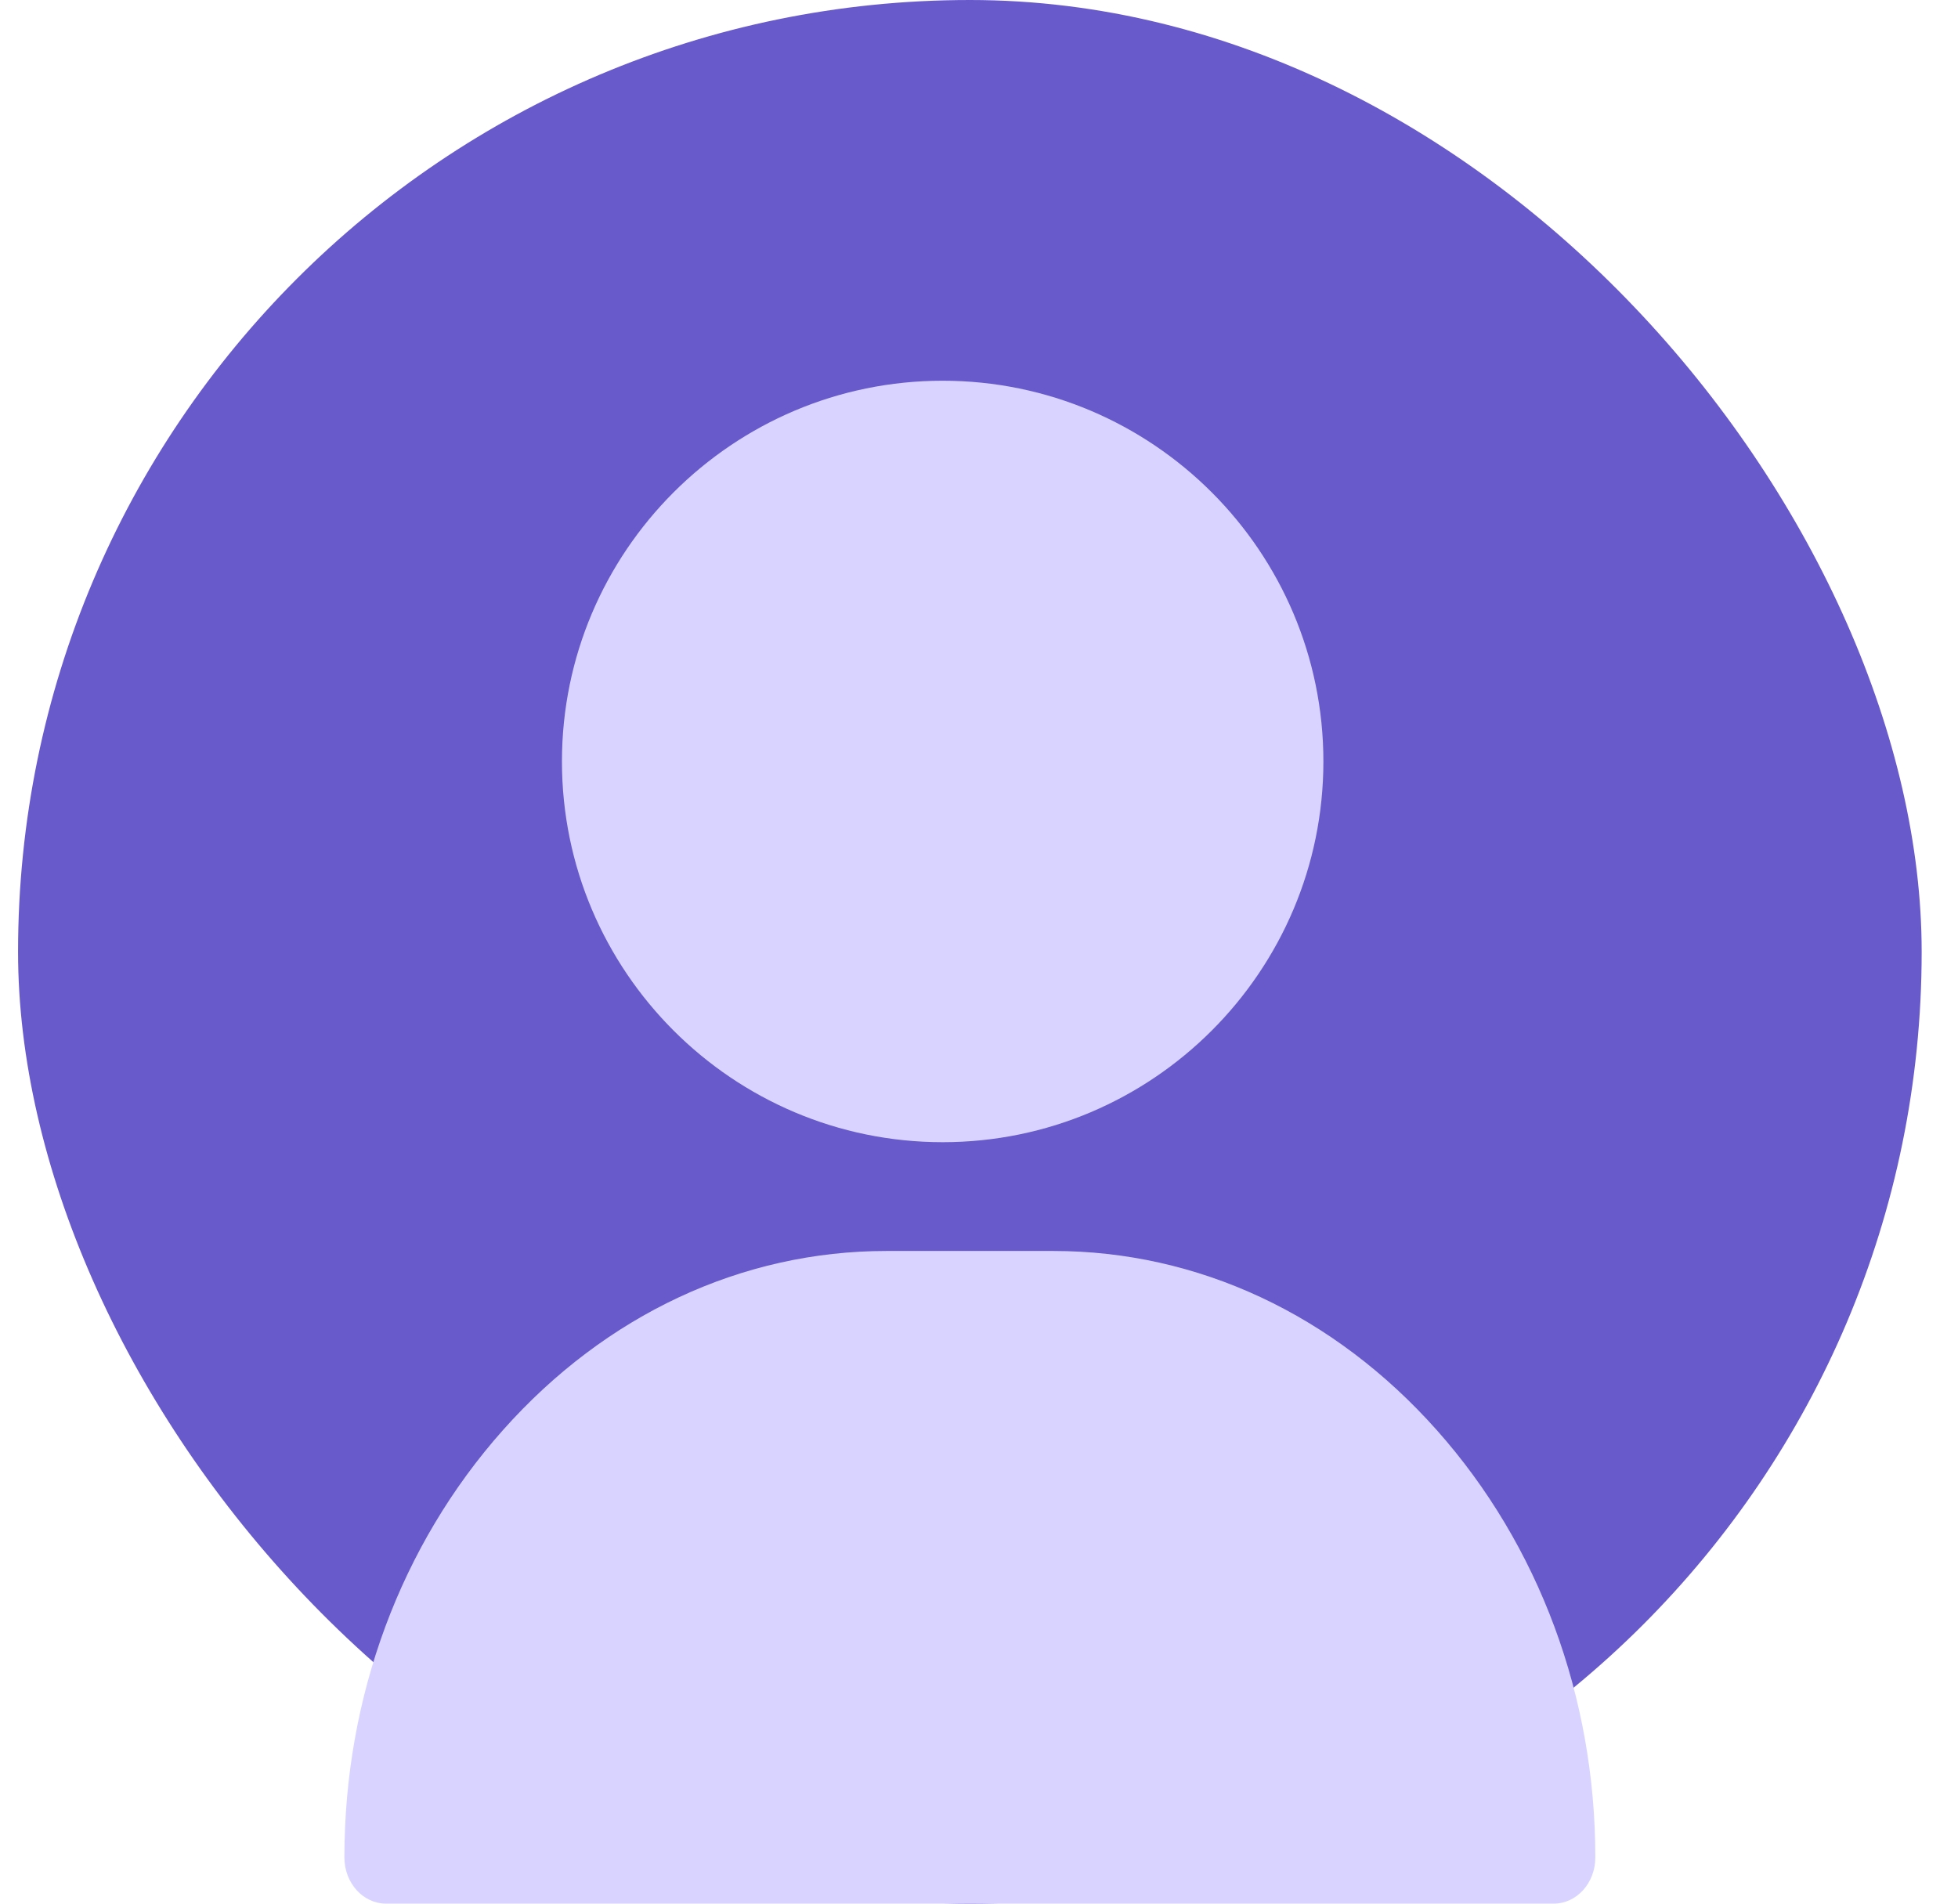
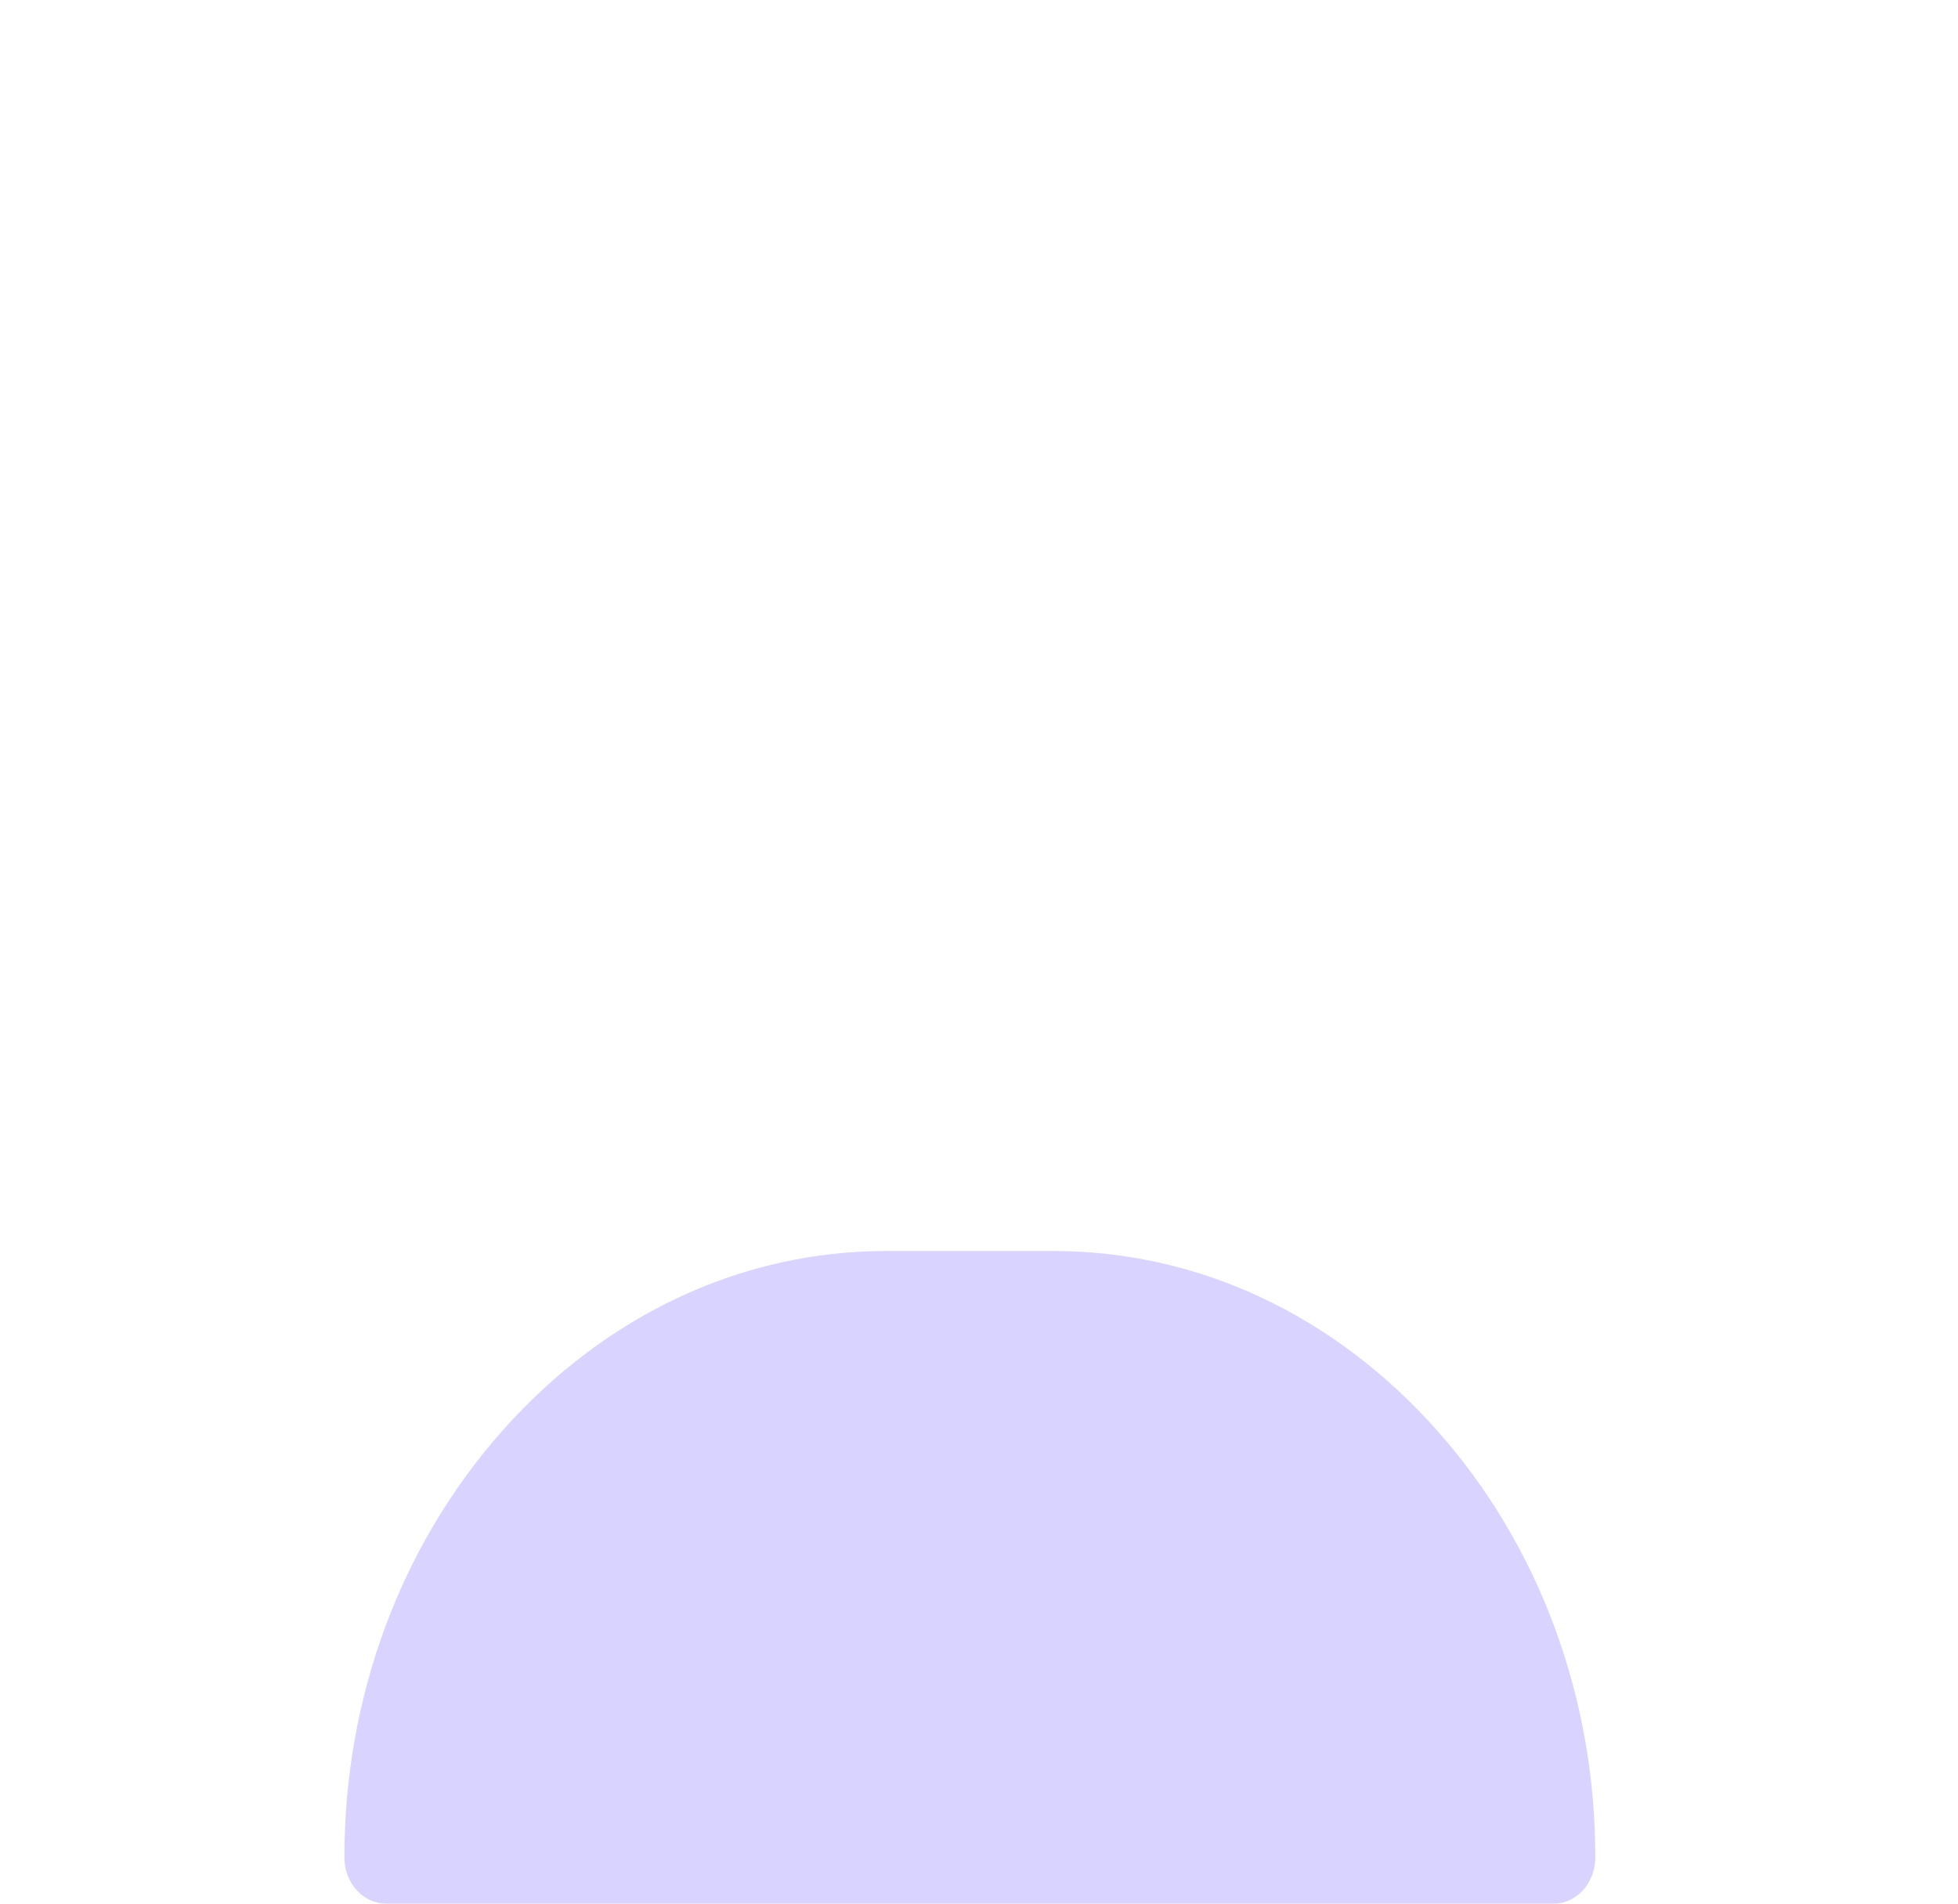
<svg xmlns="http://www.w3.org/2000/svg" width="36" height="35" viewBox="0 0 36 35" fill="none">
-   <rect x="0.332" width="35" height="35" rx="17.5" fill="#695ACC" />
-   <path d="M17.332 7C13.472 7 10.332 10.14 10.332 14C10.332 17.86 13.472 21 17.332 21C21.192 21 24.332 17.86 24.332 14C24.332 10.14 21.192 7 17.332 7Z" fill="#D9D4FF" />
  <path d="M26.417 26.294C24.528 24.17 22.024 23 19.365 23H16.299C13.64 23 11.136 24.17 9.247 26.294C7.367 28.408 6.332 31.198 6.332 34.151C6.332 34.62 6.675 35 7.099 35H28.565C28.989 35 29.332 34.62 29.332 34.151C29.332 31.198 28.297 28.408 26.417 26.294Z" fill="#D9D4FF" />
</svg>